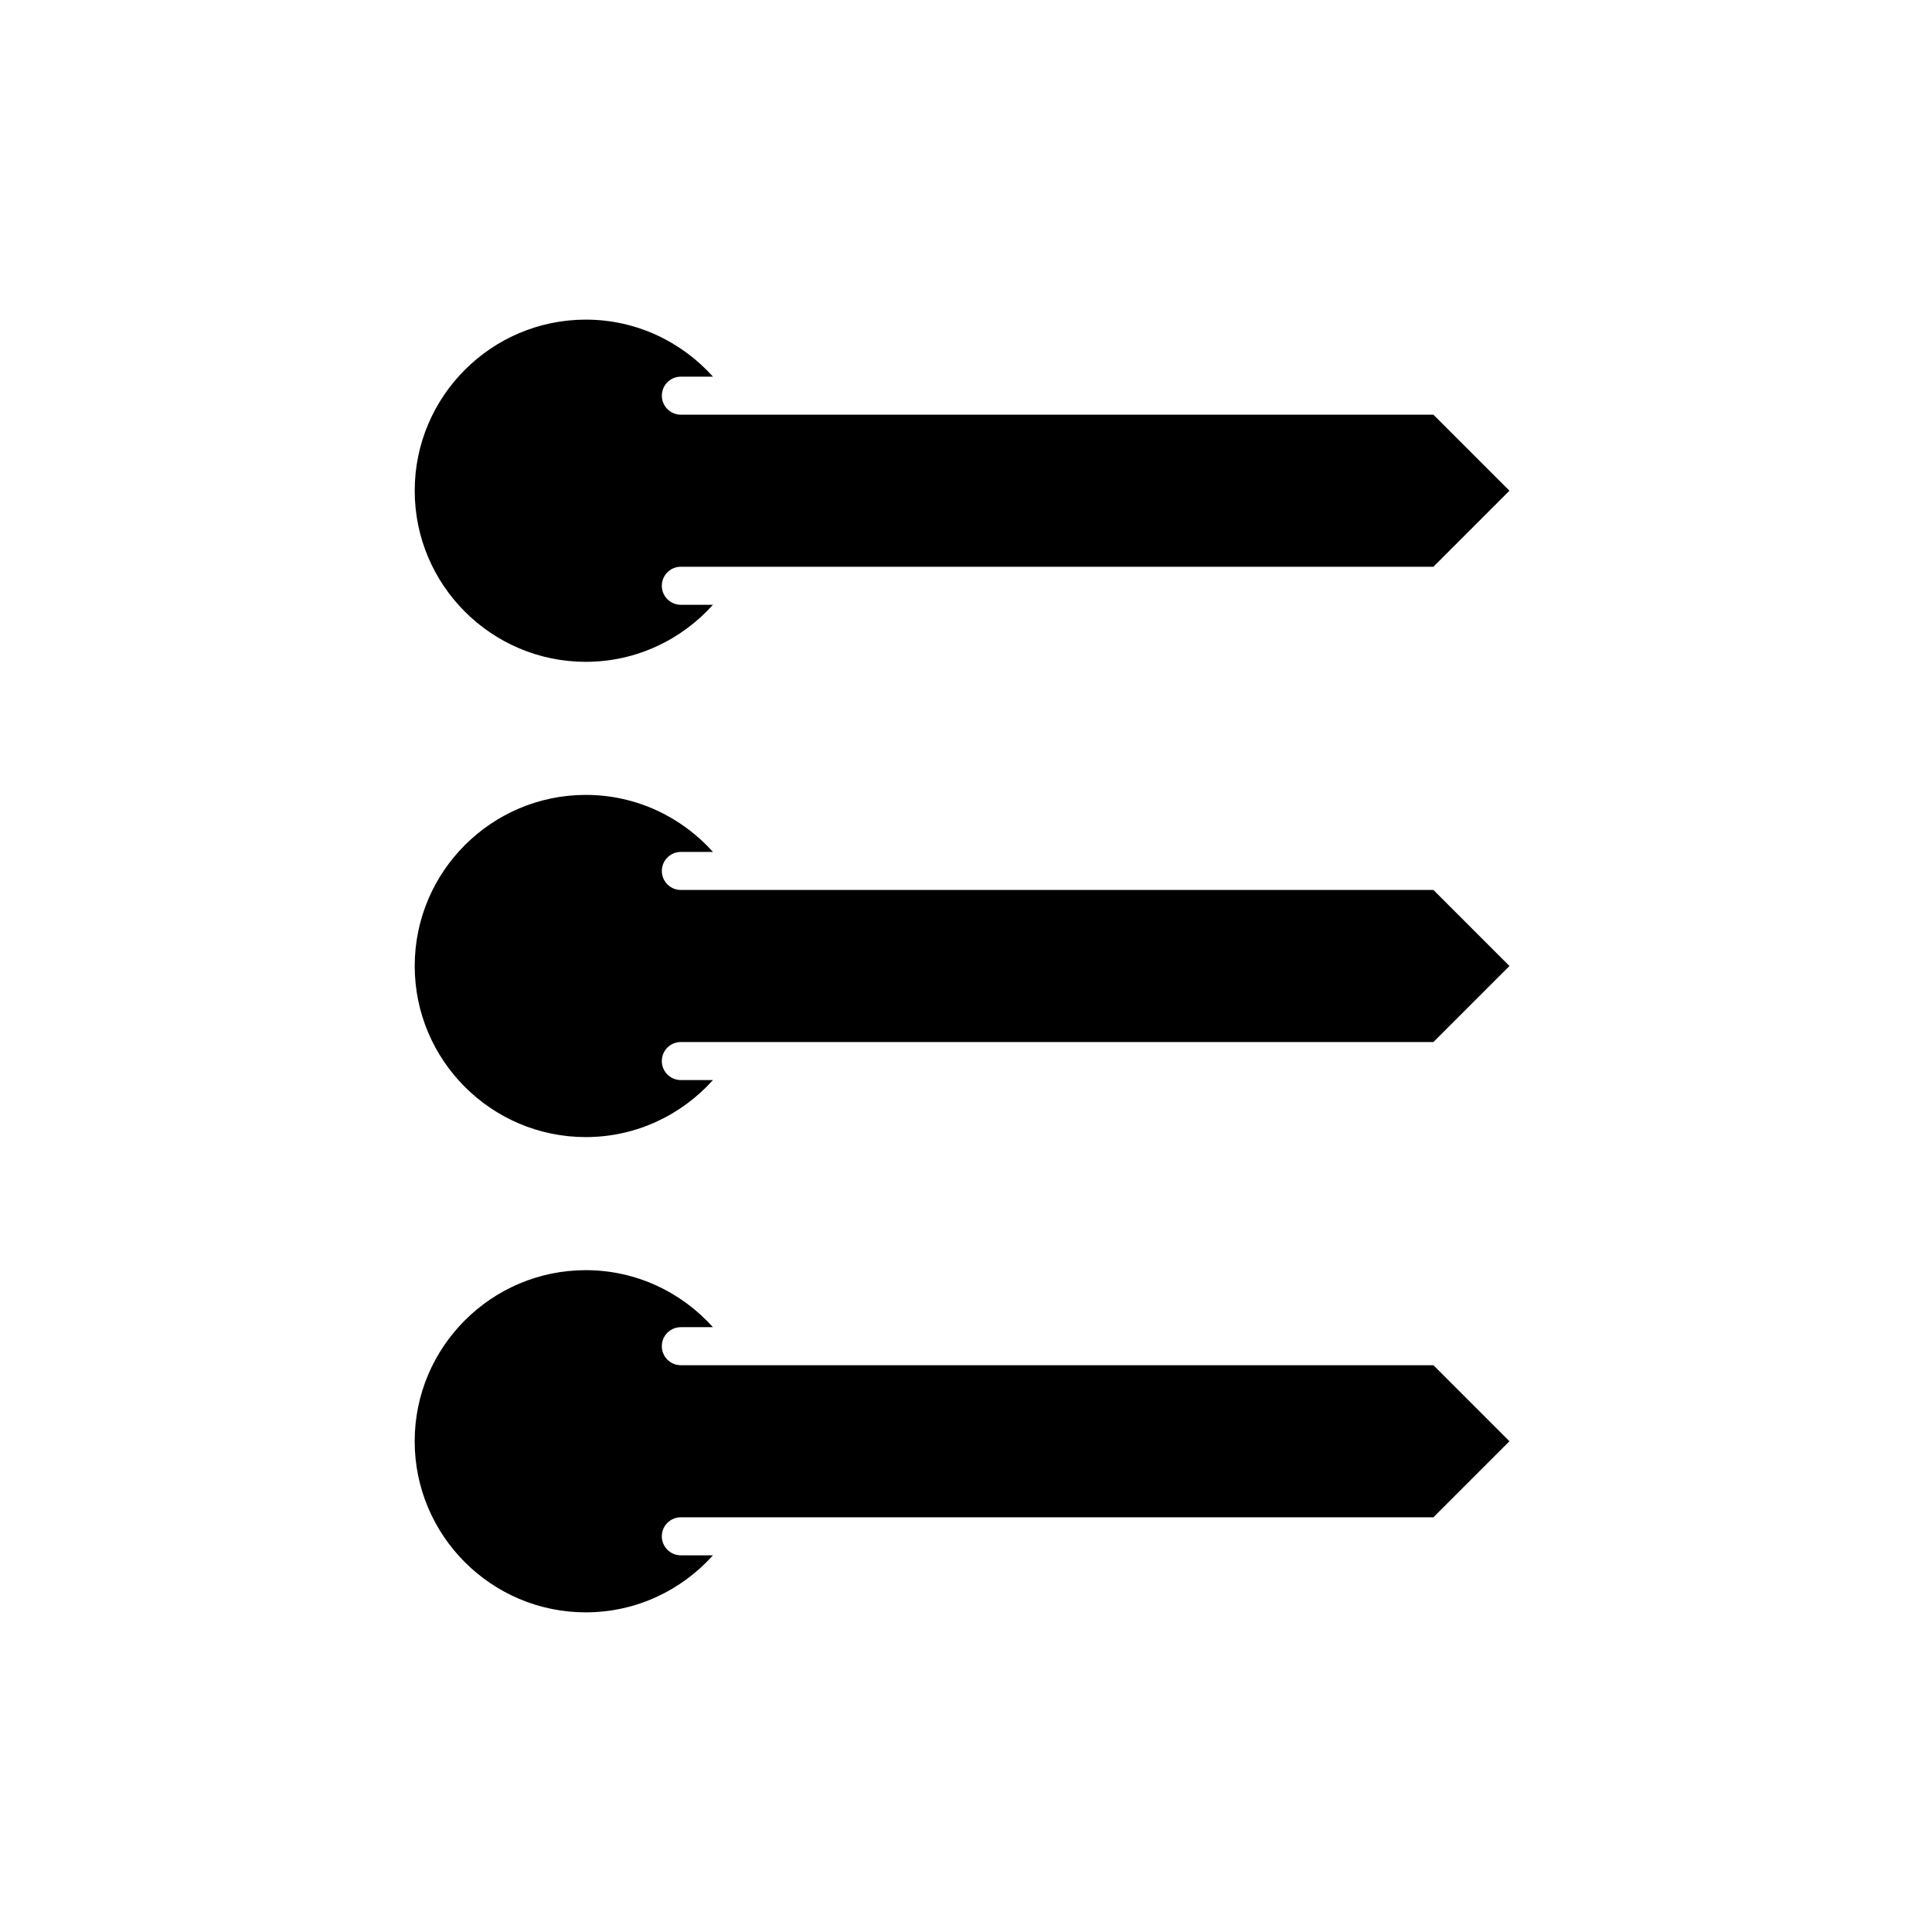
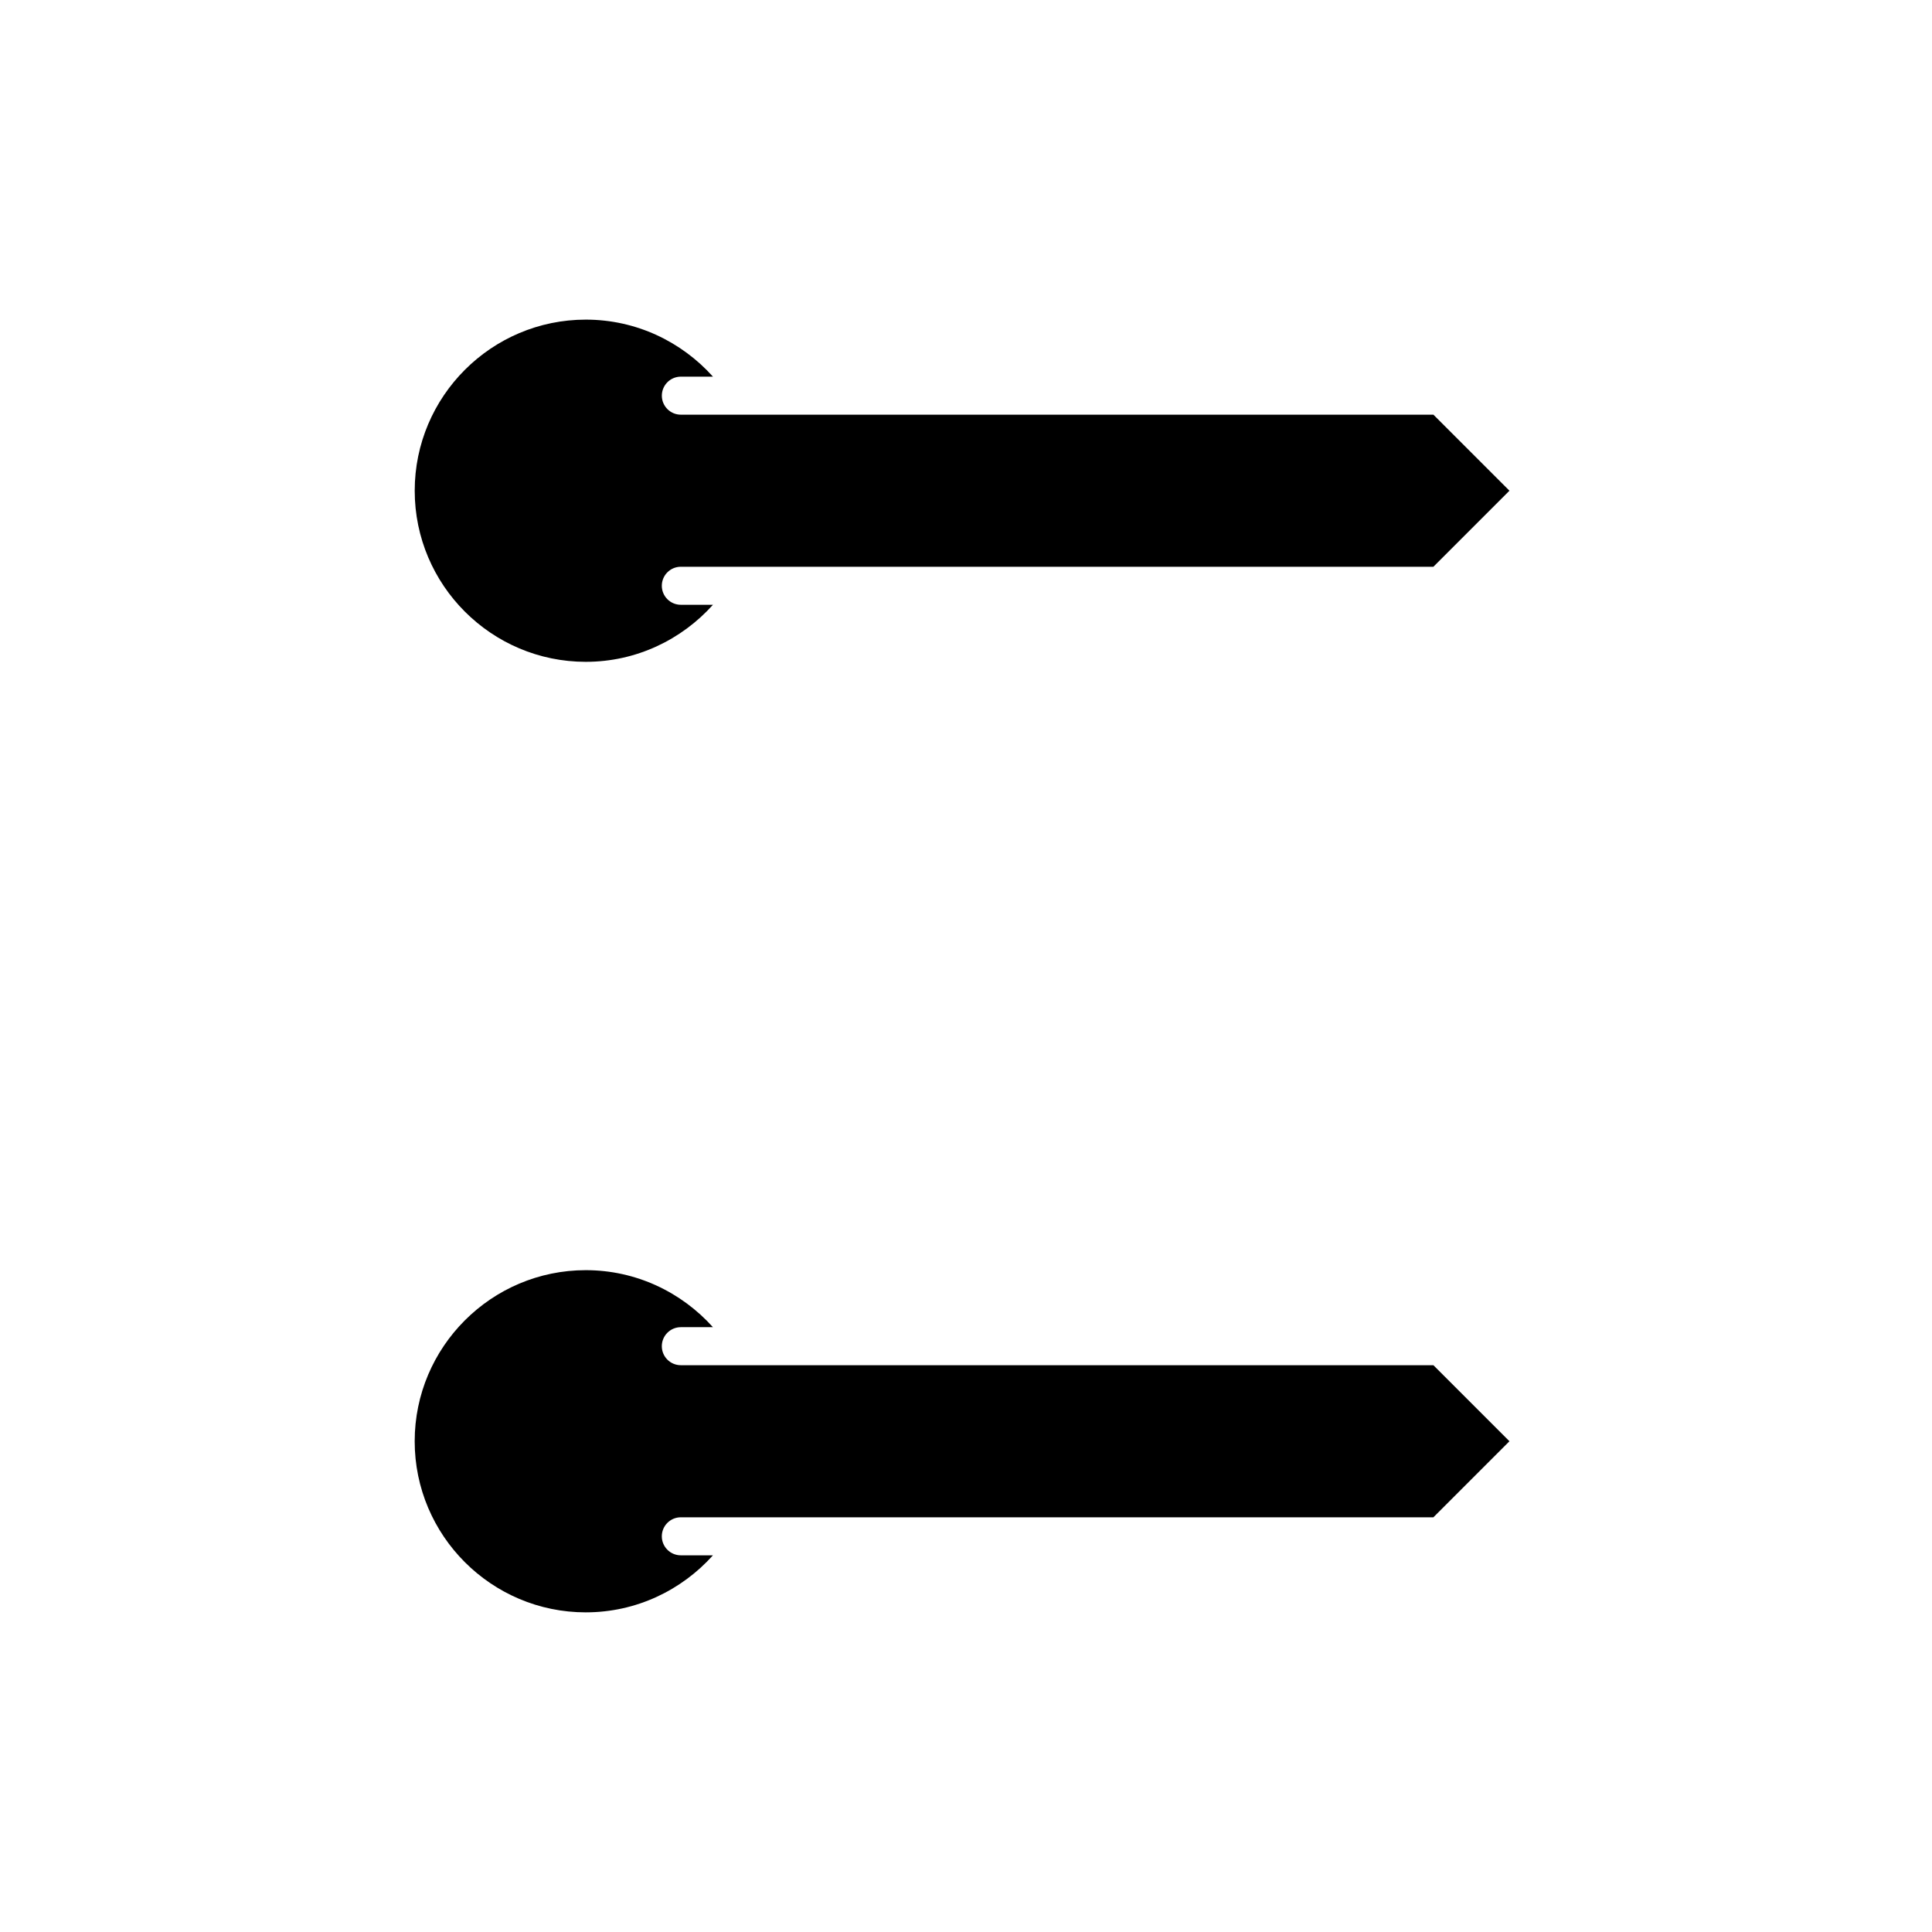
<svg xmlns="http://www.w3.org/2000/svg" fill="#000000" width="800px" height="800px" version="1.1" viewBox="144 144 512 512">
  <g>
-     <path d="m299.24 445.34c13.383 0 25.391-5.863 33.699-15.113h-8.512c-2.781 0-5.039-2.254-5.039-5.039 0-2.781 2.254-5.039 5.039-5.039h199.44l20.152-20.152-20.152-20.152-173.05 0.004h-26.383c-2.781 0-5.039-2.254-5.039-5.039 0-2.781 2.254-5.039 5.039-5.039h8.508c-8.305-9.25-20.316-15.113-33.695-15.113-25 0-45.344 20.344-45.344 45.344s20.34 45.34 45.344 45.34z" />
    <path d="m299.24 319.39c13.383 0 25.391-5.863 33.699-15.113l-8.512-0.004c-2.781 0-5.039-2.254-5.039-5.039 0-2.781 2.254-5.039 5.039-5.039h199.44l20.152-20.152-20.152-20.152-173.05 0.004h-26.383c-2.781 0-5.039-2.254-5.039-5.039 0-2.781 2.254-5.039 5.039-5.039h8.508c-8.305-9.25-20.316-15.113-33.695-15.113-25 0-45.344 20.344-45.344 45.344s20.34 45.344 45.344 45.344z" />
    <path d="m299.24 571.29c13.383 0 25.391-5.863 33.699-15.113h-8.512c-2.781 0-5.039-2.254-5.039-5.039 0-2.781 2.254-5.039 5.039-5.039h199.44l20.152-20.152-20.152-20.152h-199.44c-2.781 0-5.039-2.254-5.039-5.039 0-2.781 2.254-5.039 5.039-5.039h8.508c-8.305-9.246-20.316-15.109-33.695-15.109-25 0-45.344 20.344-45.344 45.344s20.34 45.34 45.344 45.34z" />
  </g>
</svg>